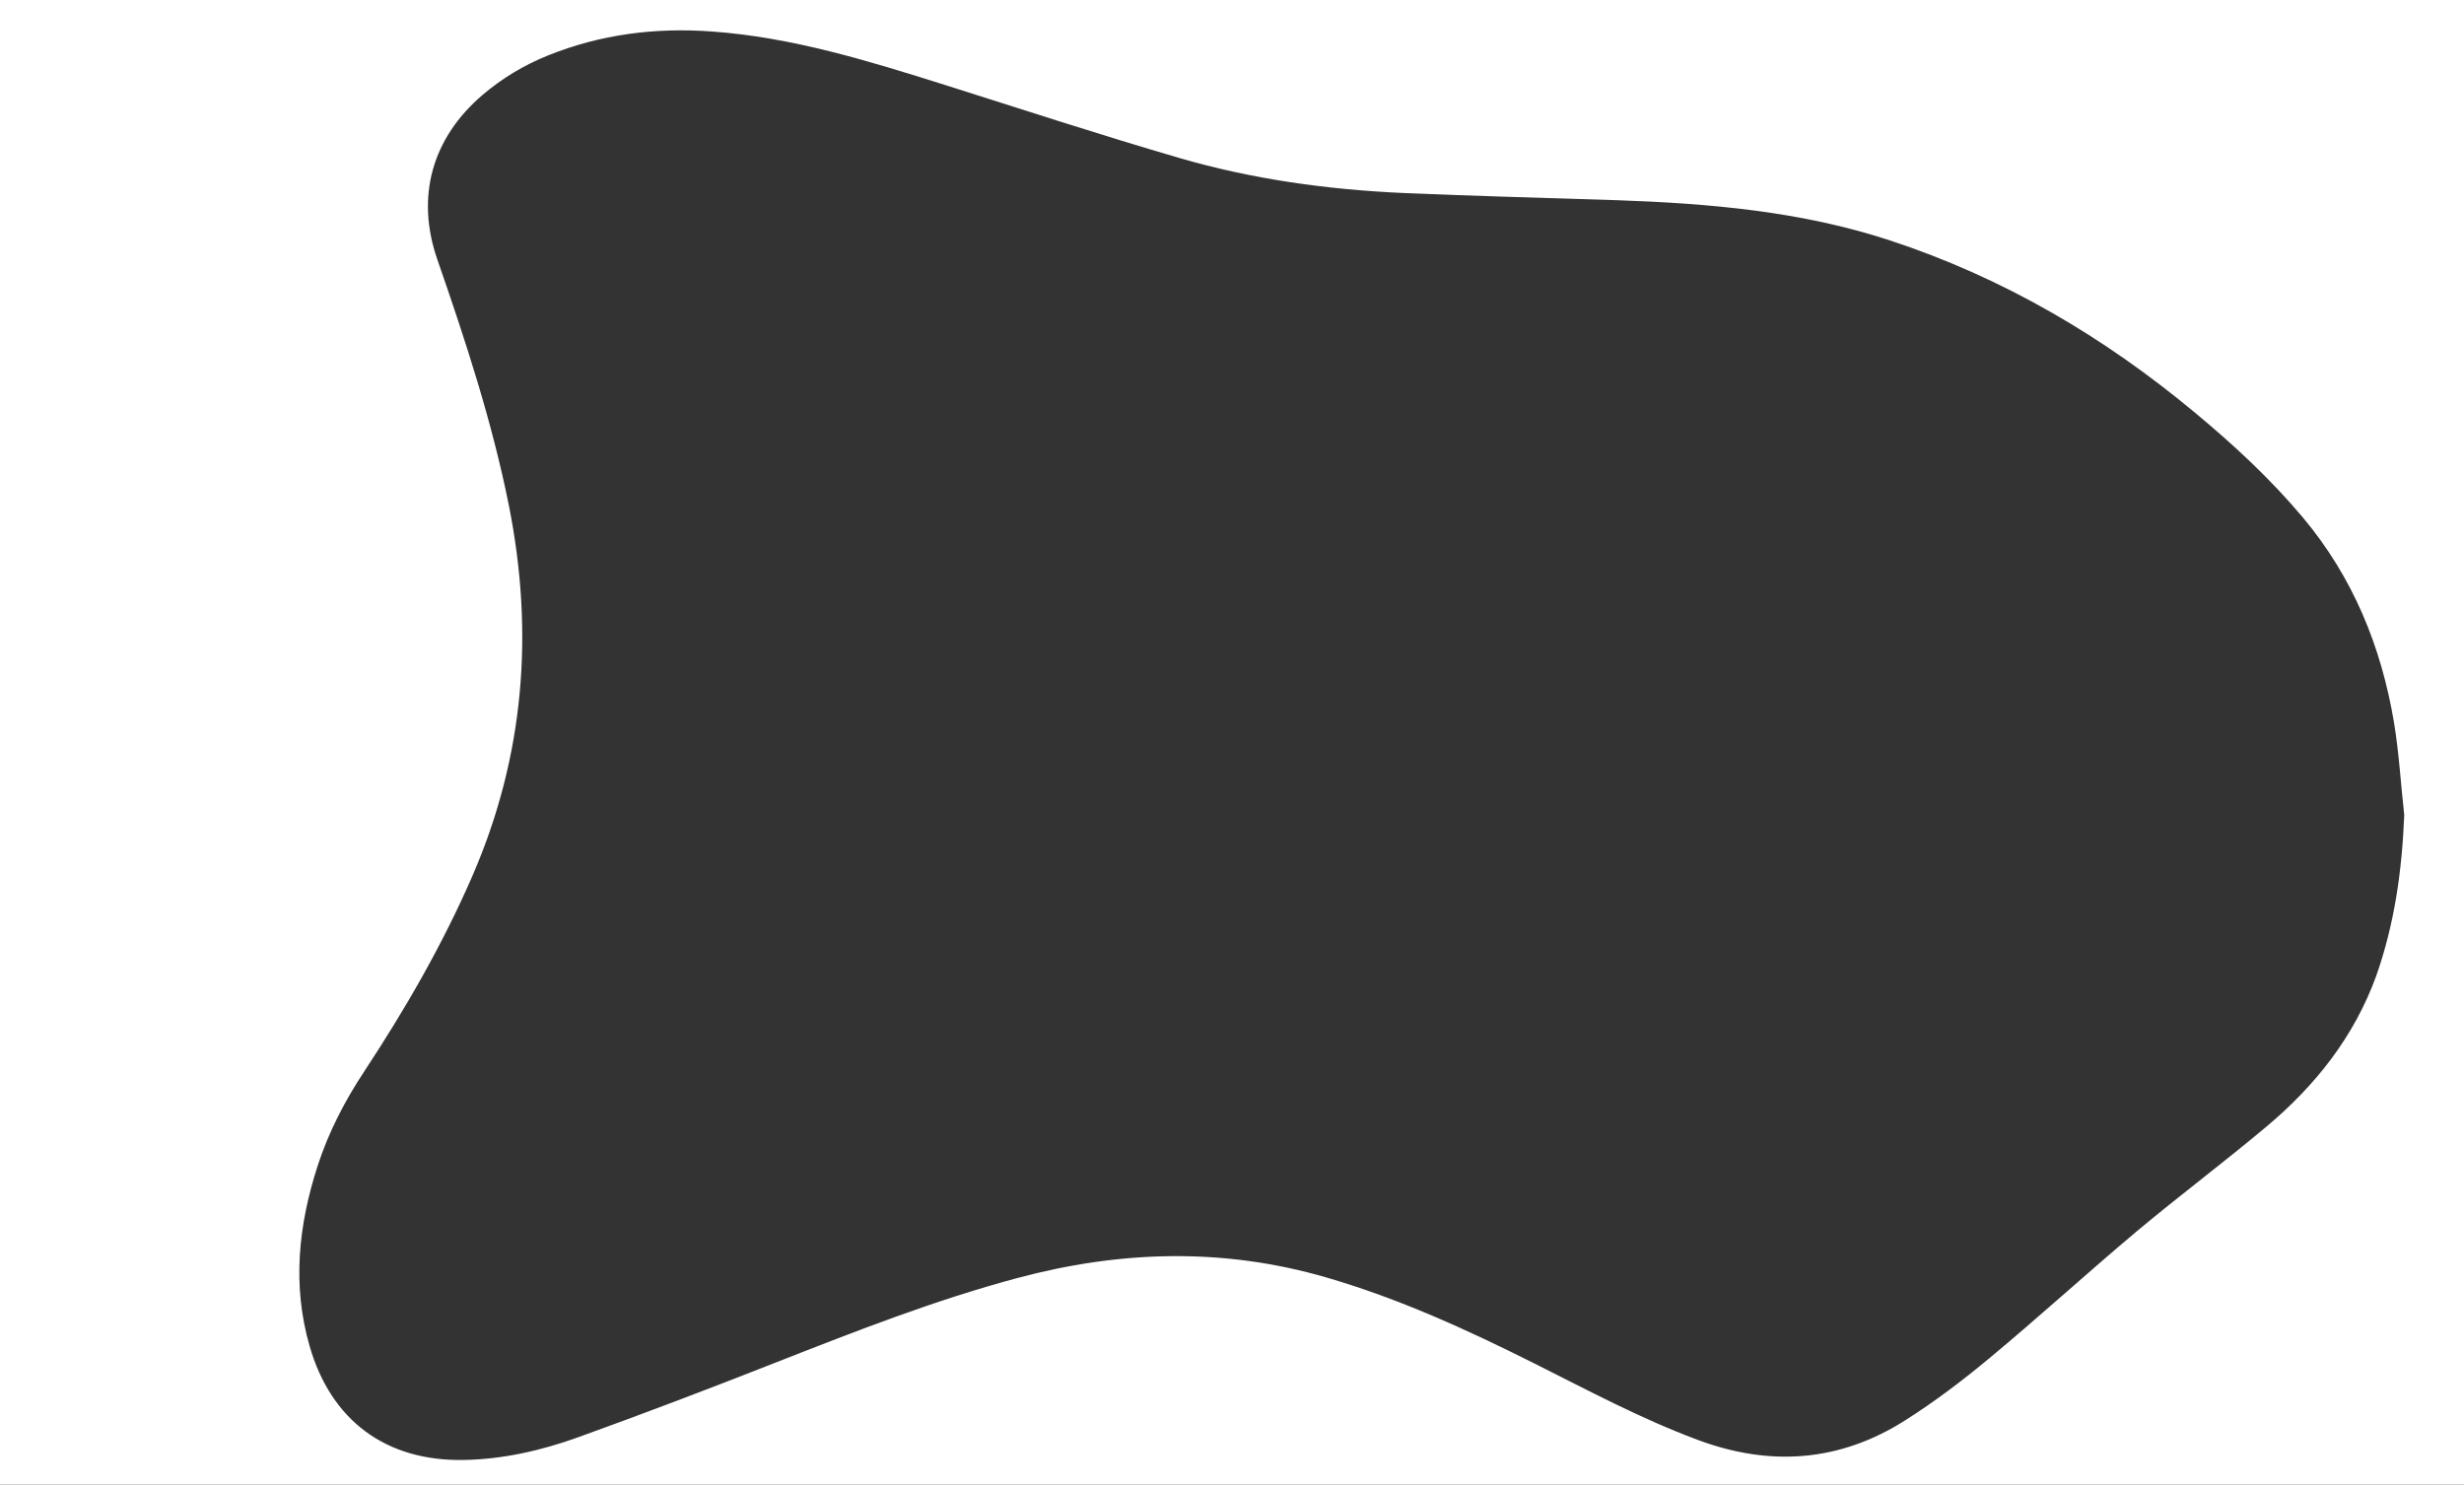
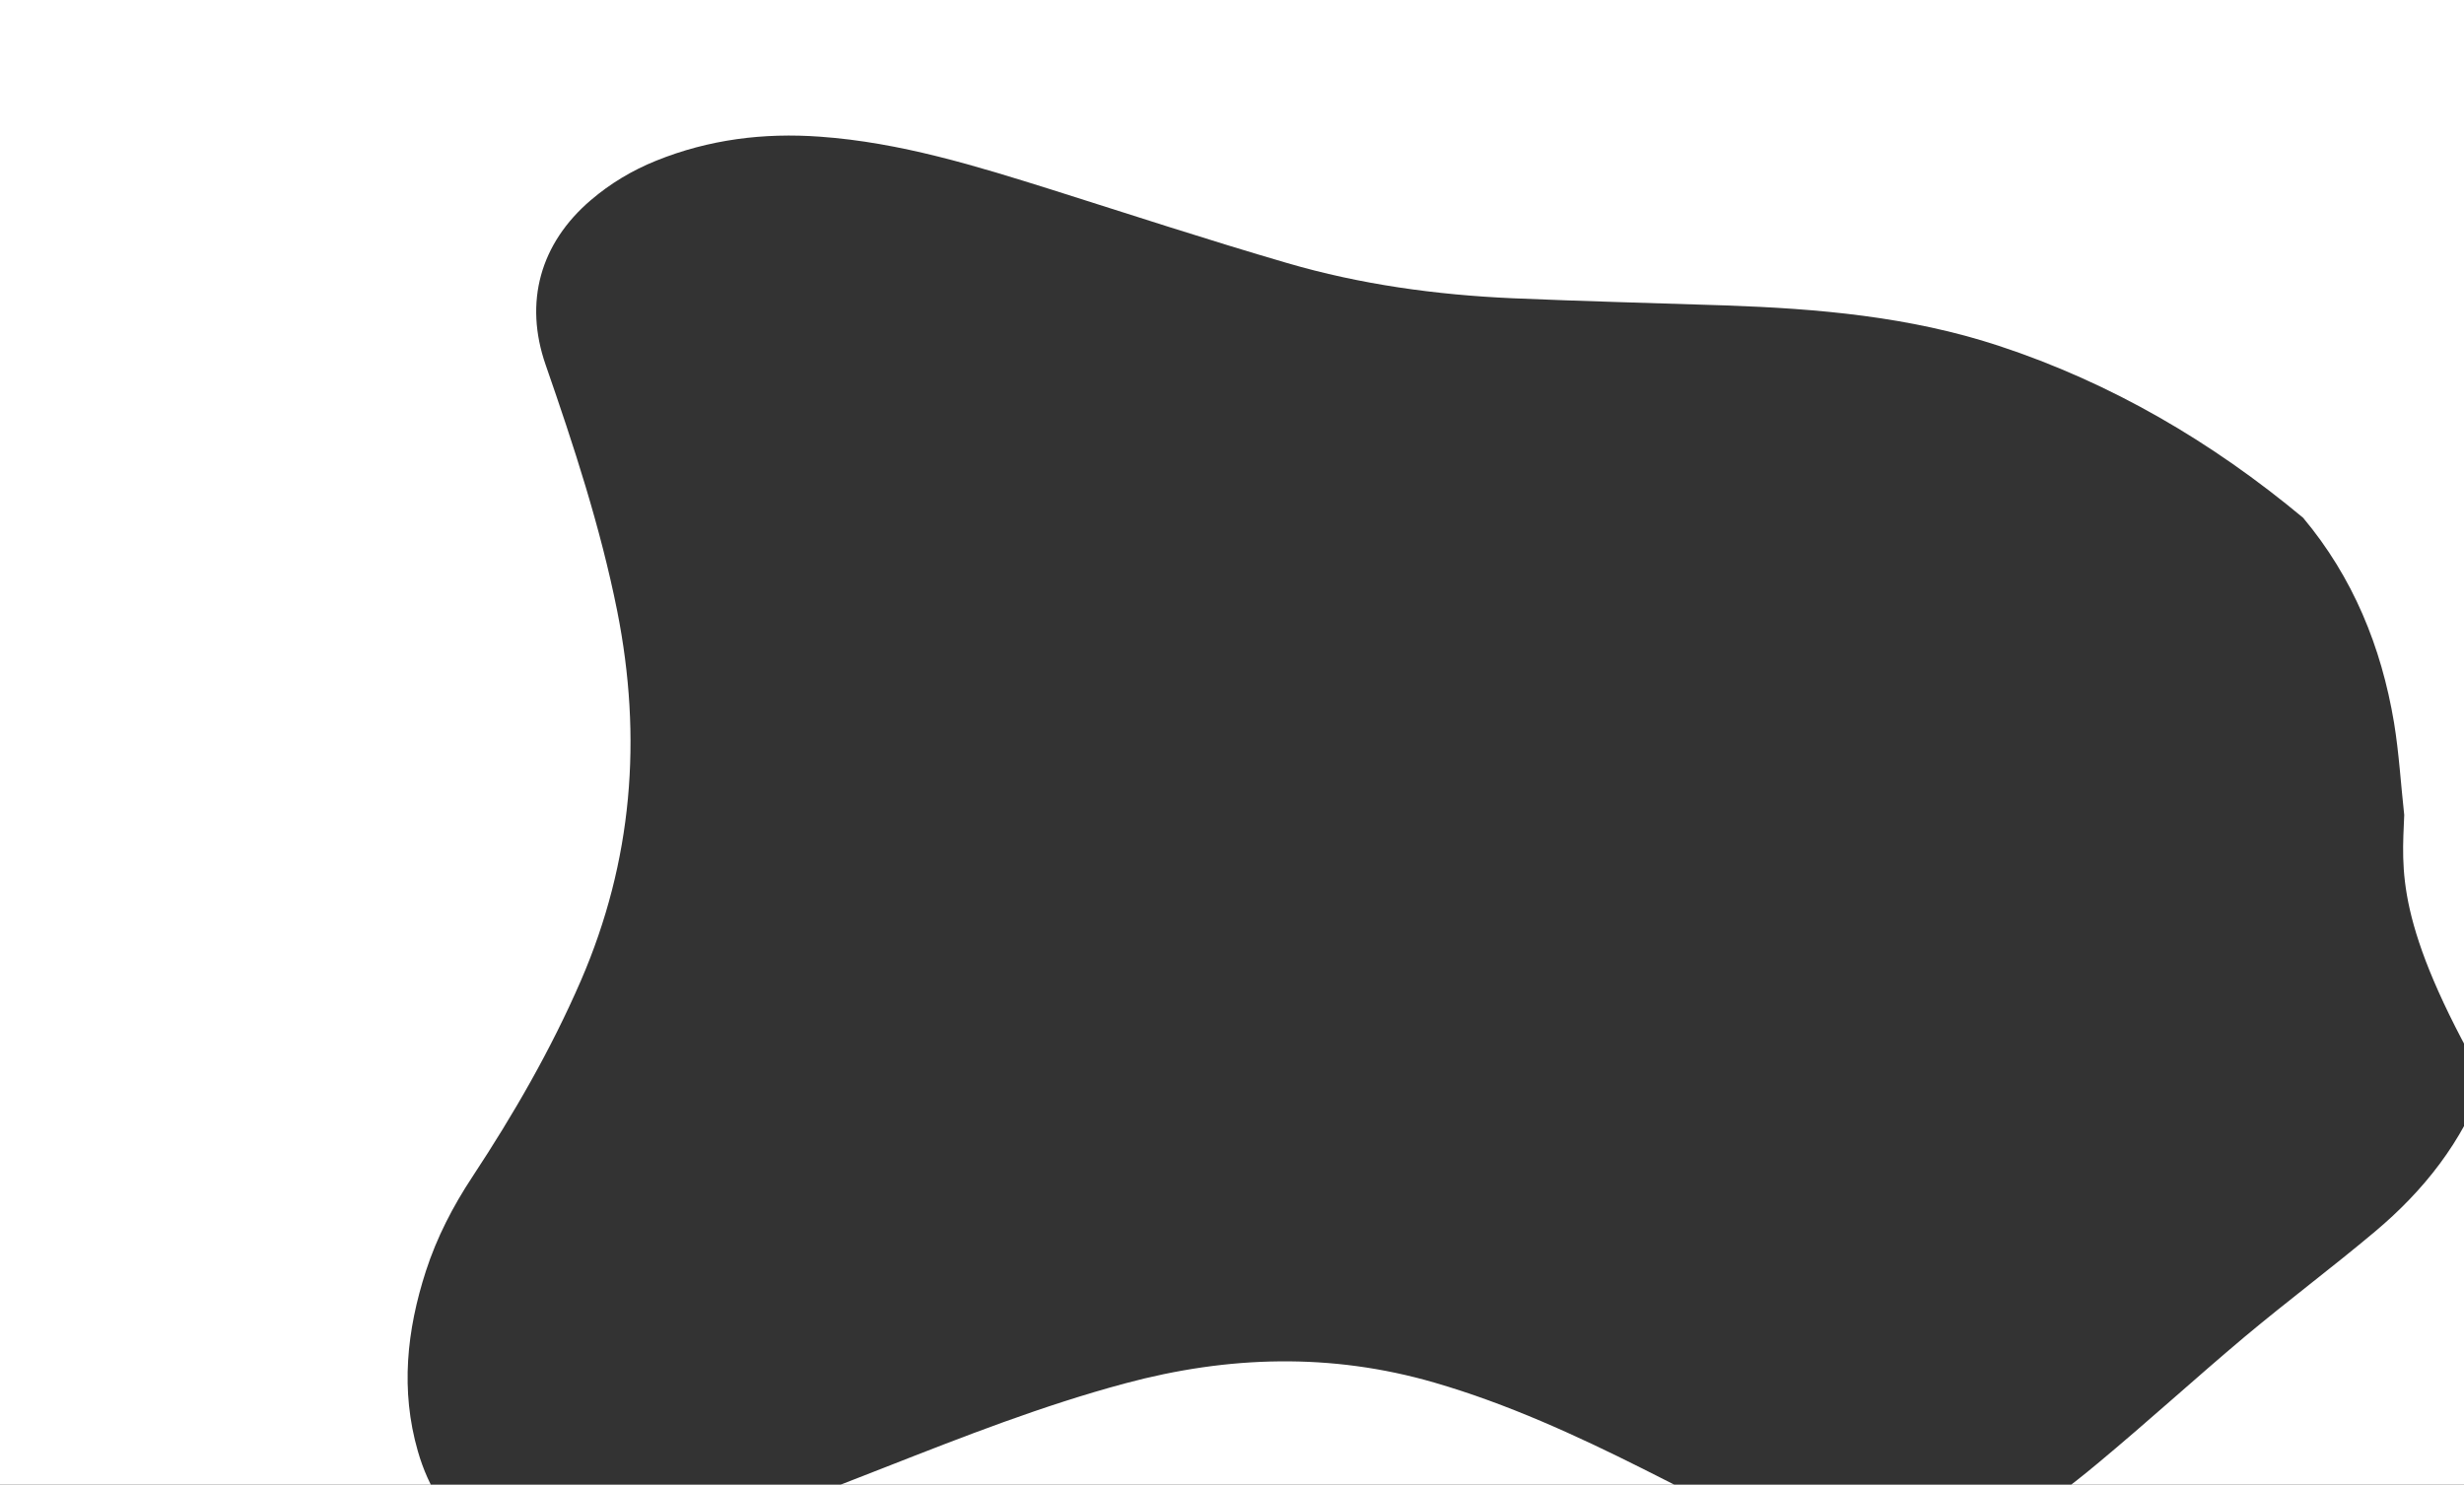
<svg xmlns="http://www.w3.org/2000/svg" version="1.0" id="Calque_1" x="0px" y="0px" viewBox="0 0 1376.9 829.8" style="enable-background:new 0 0 1376.9 829.8;" xml:space="preserve">
  <rect x="0" y="0" width="1376.9" height="829.8" fill="#333333" stroke="none" />
  <style type="text/css">
	.st0{fill:#FFFFFF;}
</style>
  <g>
-     <path class="st0" d="M1376.9,829.8c-458.9,0-917.9,0-1376.9,0C0,553.3,0,276.7,0,0c458.9,0,917.9,0,1376.9,0   C1376.9,276.5,1376.9,553.2,1376.9,829.8z M1343.5,455.5c-1.9-17.2-2.9-34.5-5.7-51.6c-7.1-42.5-23-81.3-50.8-114.5   c-18.1-21.6-38.8-40.8-60.5-58.8c-50.9-42.4-107.1-75.4-170.3-96.2c-49.6-16.3-100.9-20.7-152.6-22.5c-39.6-1.3-79.3-2.3-118.9-4   c-42.7-1.9-85-7.7-126-19.7c-43.9-12.8-87.3-27-130.9-40.8c-42.6-13.4-85.2-26.6-130-29.8c-31.5-2.3-62.1,1.5-91.6,13.4   c-13.4,5.4-25.6,12.7-36.6,22.1c-28.2,24.1-37.4,56.9-25.2,92c15.7,45.2,30.6,90.6,40,137.6c14.1,71,8.6,139.8-20.3,206.6   c-16.7,38.5-37.6,74.7-60.6,109.6c-10.9,16.5-19.9,33.9-26,52.7c-10.7,33.1-14.3,66.7-4.5,100.7c12,41.8,42.8,64.5,86.2,63.7   c22-0.4,43.4-5.3,63.9-12.7c37.2-13.4,74.2-27.5,111-42c44.1-17.3,88.2-34.6,134.1-46.9c57.7-15.5,115.2-17.2,173-0.4   c40.6,11.8,78.8,29.3,116.5,48.2c29.9,15,59.4,30.8,90.8,42.5c40.6,15.2,79.6,12.4,116.2-10.9c16.4-10.4,32-22.2,47-34.7   c27.8-23.1,54.5-47.5,82.2-70.8c23.9-20,48.9-38.7,72.7-58.7c27.3-22.9,49-50.3,61.3-84.3C1338.1,516.3,1342.3,486.3,1343.5,455.5z   " />
+     <path class="st0" d="M1376.9,829.8c-458.9,0-917.9,0-1376.9,0C0,553.3,0,276.7,0,0c458.9,0,917.9,0,1376.9,0   C1376.9,276.5,1376.9,553.2,1376.9,829.8z M1343.5,455.5c-1.9-17.2-2.9-34.5-5.7-51.6c-7.1-42.5-23-81.3-50.8-114.5   c-50.9-42.4-107.1-75.4-170.3-96.2c-49.6-16.3-100.9-20.7-152.6-22.5c-39.6-1.3-79.3-2.3-118.9-4   c-42.7-1.9-85-7.7-126-19.7c-43.9-12.8-87.3-27-130.9-40.8c-42.6-13.4-85.2-26.6-130-29.8c-31.5-2.3-62.1,1.5-91.6,13.4   c-13.4,5.4-25.6,12.7-36.6,22.1c-28.2,24.1-37.4,56.9-25.2,92c15.7,45.2,30.6,90.6,40,137.6c14.1,71,8.6,139.8-20.3,206.6   c-16.7,38.5-37.6,74.7-60.6,109.6c-10.9,16.5-19.9,33.9-26,52.7c-10.7,33.1-14.3,66.7-4.5,100.7c12,41.8,42.8,64.5,86.2,63.7   c22-0.4,43.4-5.3,63.9-12.7c37.2-13.4,74.2-27.5,111-42c44.1-17.3,88.2-34.6,134.1-46.9c57.7-15.5,115.2-17.2,173-0.4   c40.6,11.8,78.8,29.3,116.5,48.2c29.9,15,59.4,30.8,90.8,42.5c40.6,15.2,79.6,12.4,116.2-10.9c16.4-10.4,32-22.2,47-34.7   c27.8-23.1,54.5-47.5,82.2-70.8c23.9-20,48.9-38.7,72.7-58.7c27.3-22.9,49-50.3,61.3-84.3C1338.1,516.3,1342.3,486.3,1343.5,455.5z   " />
  </g>
</svg>